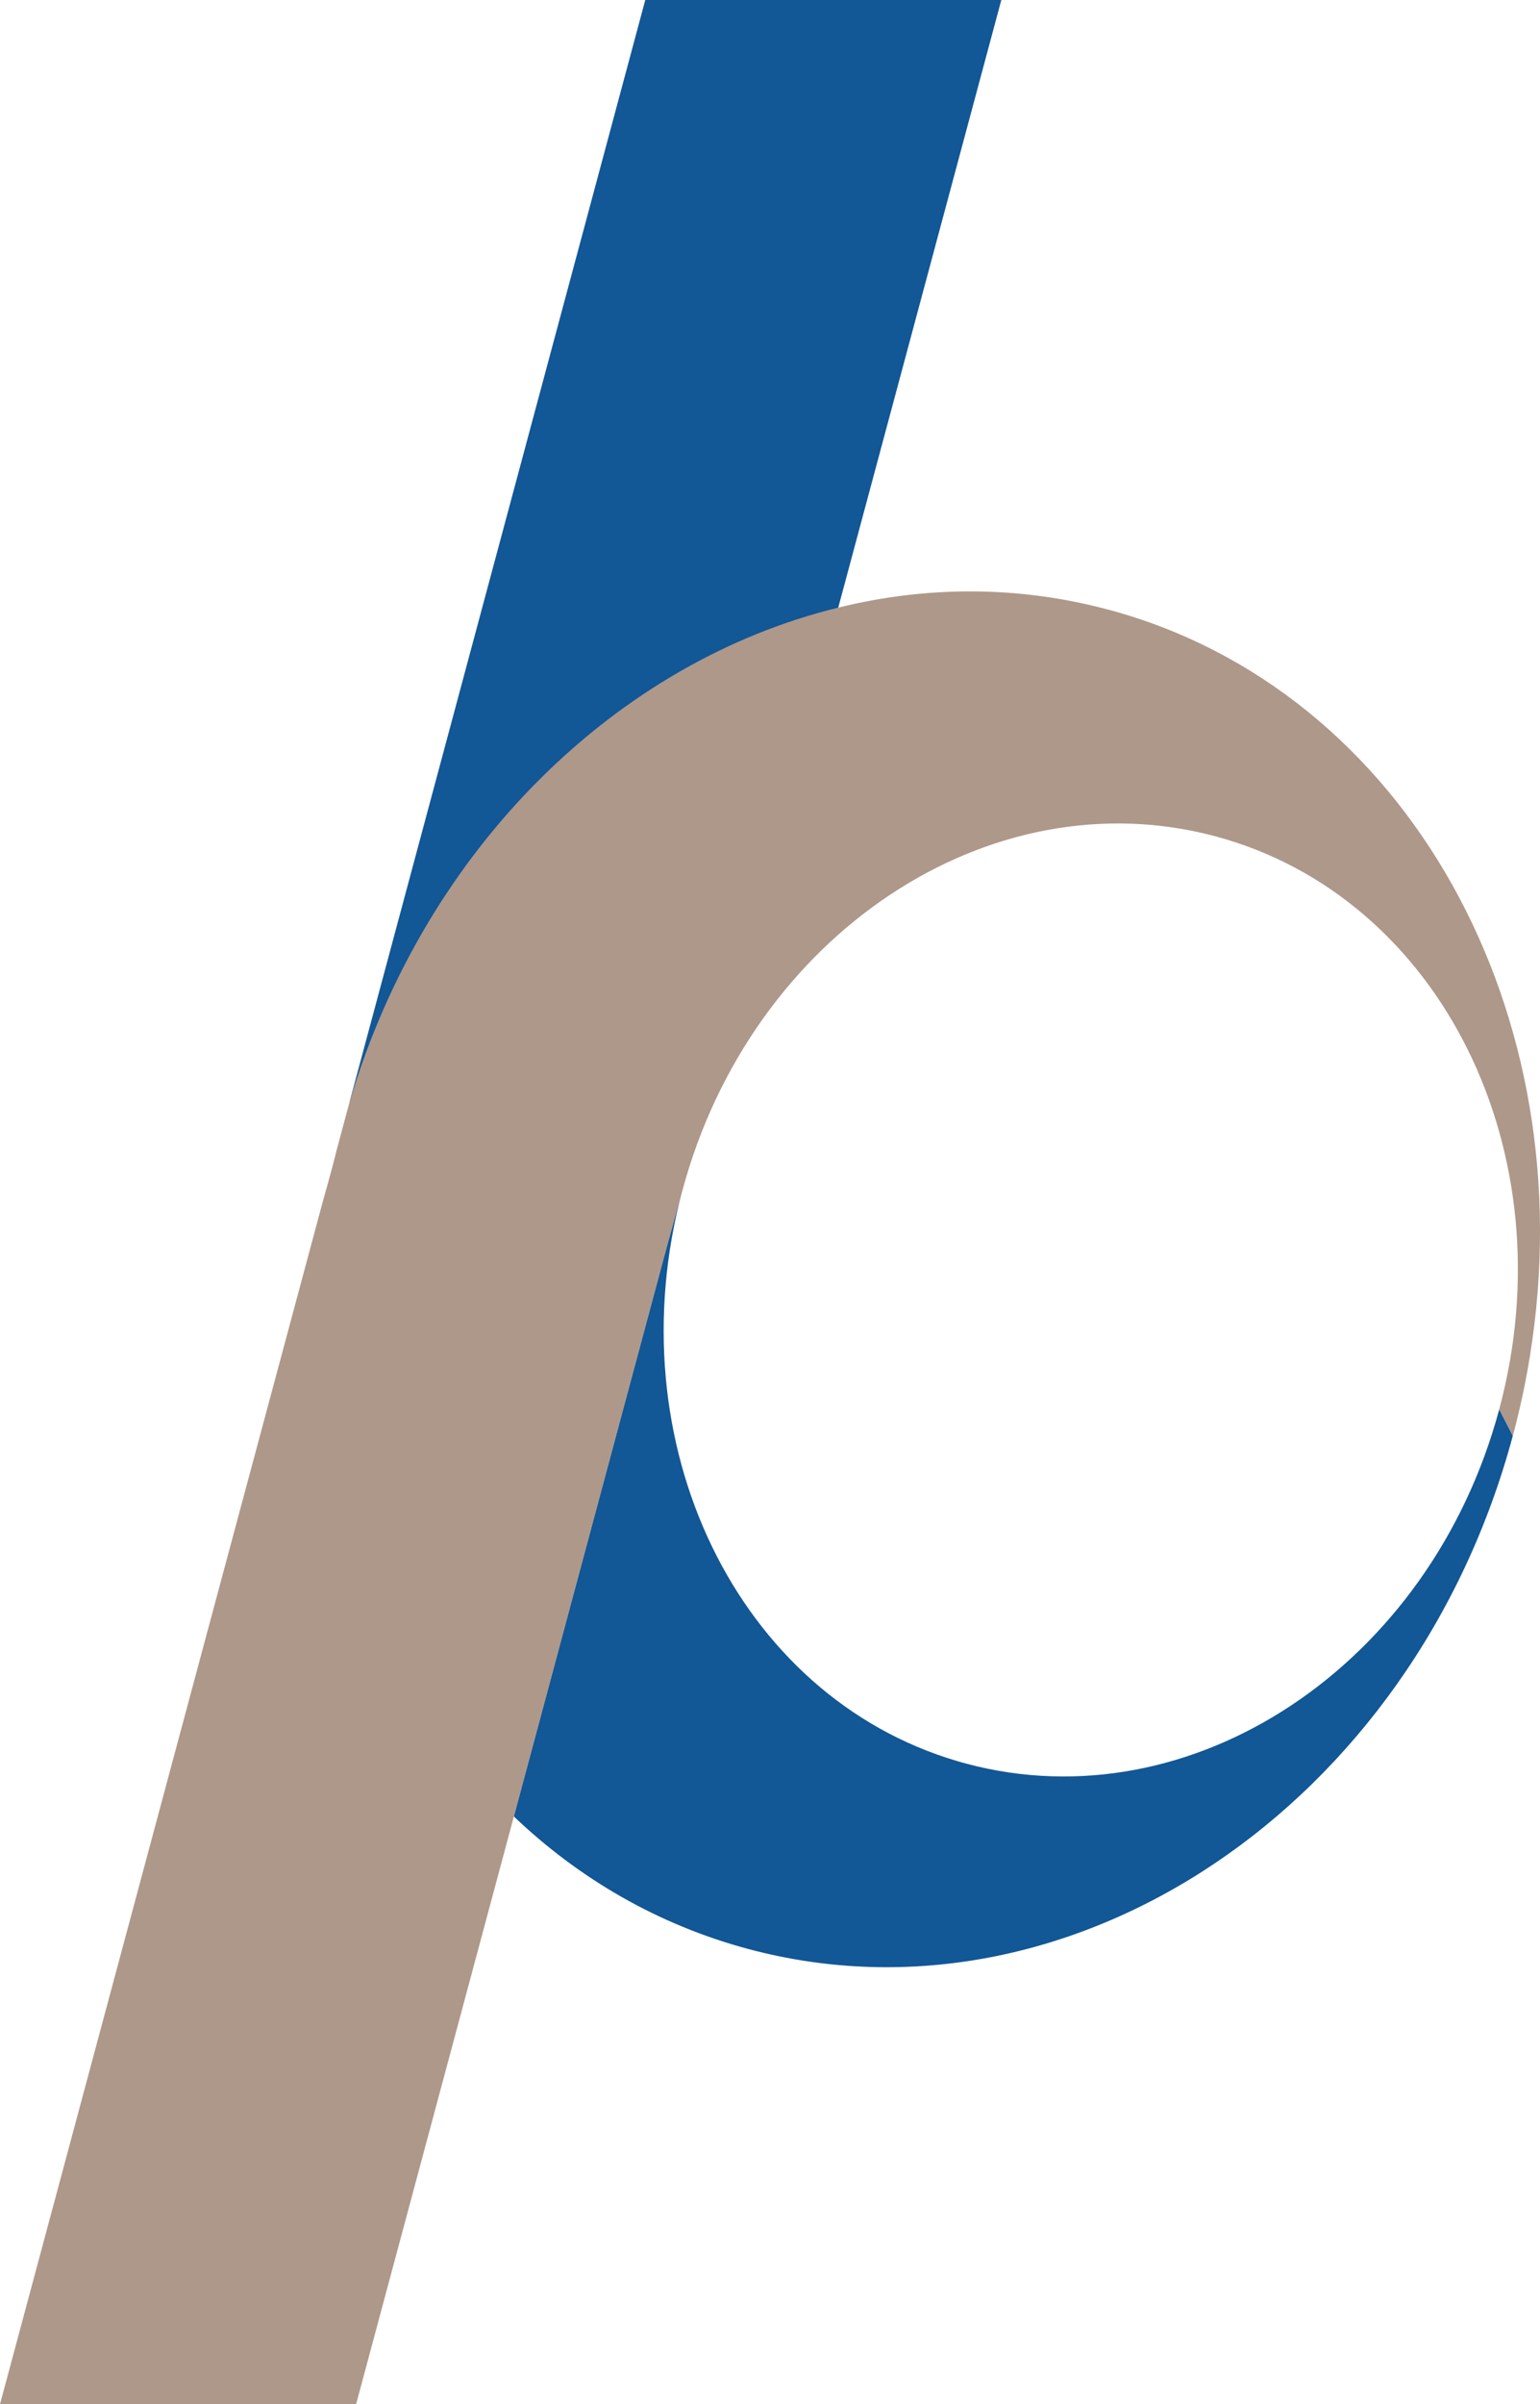
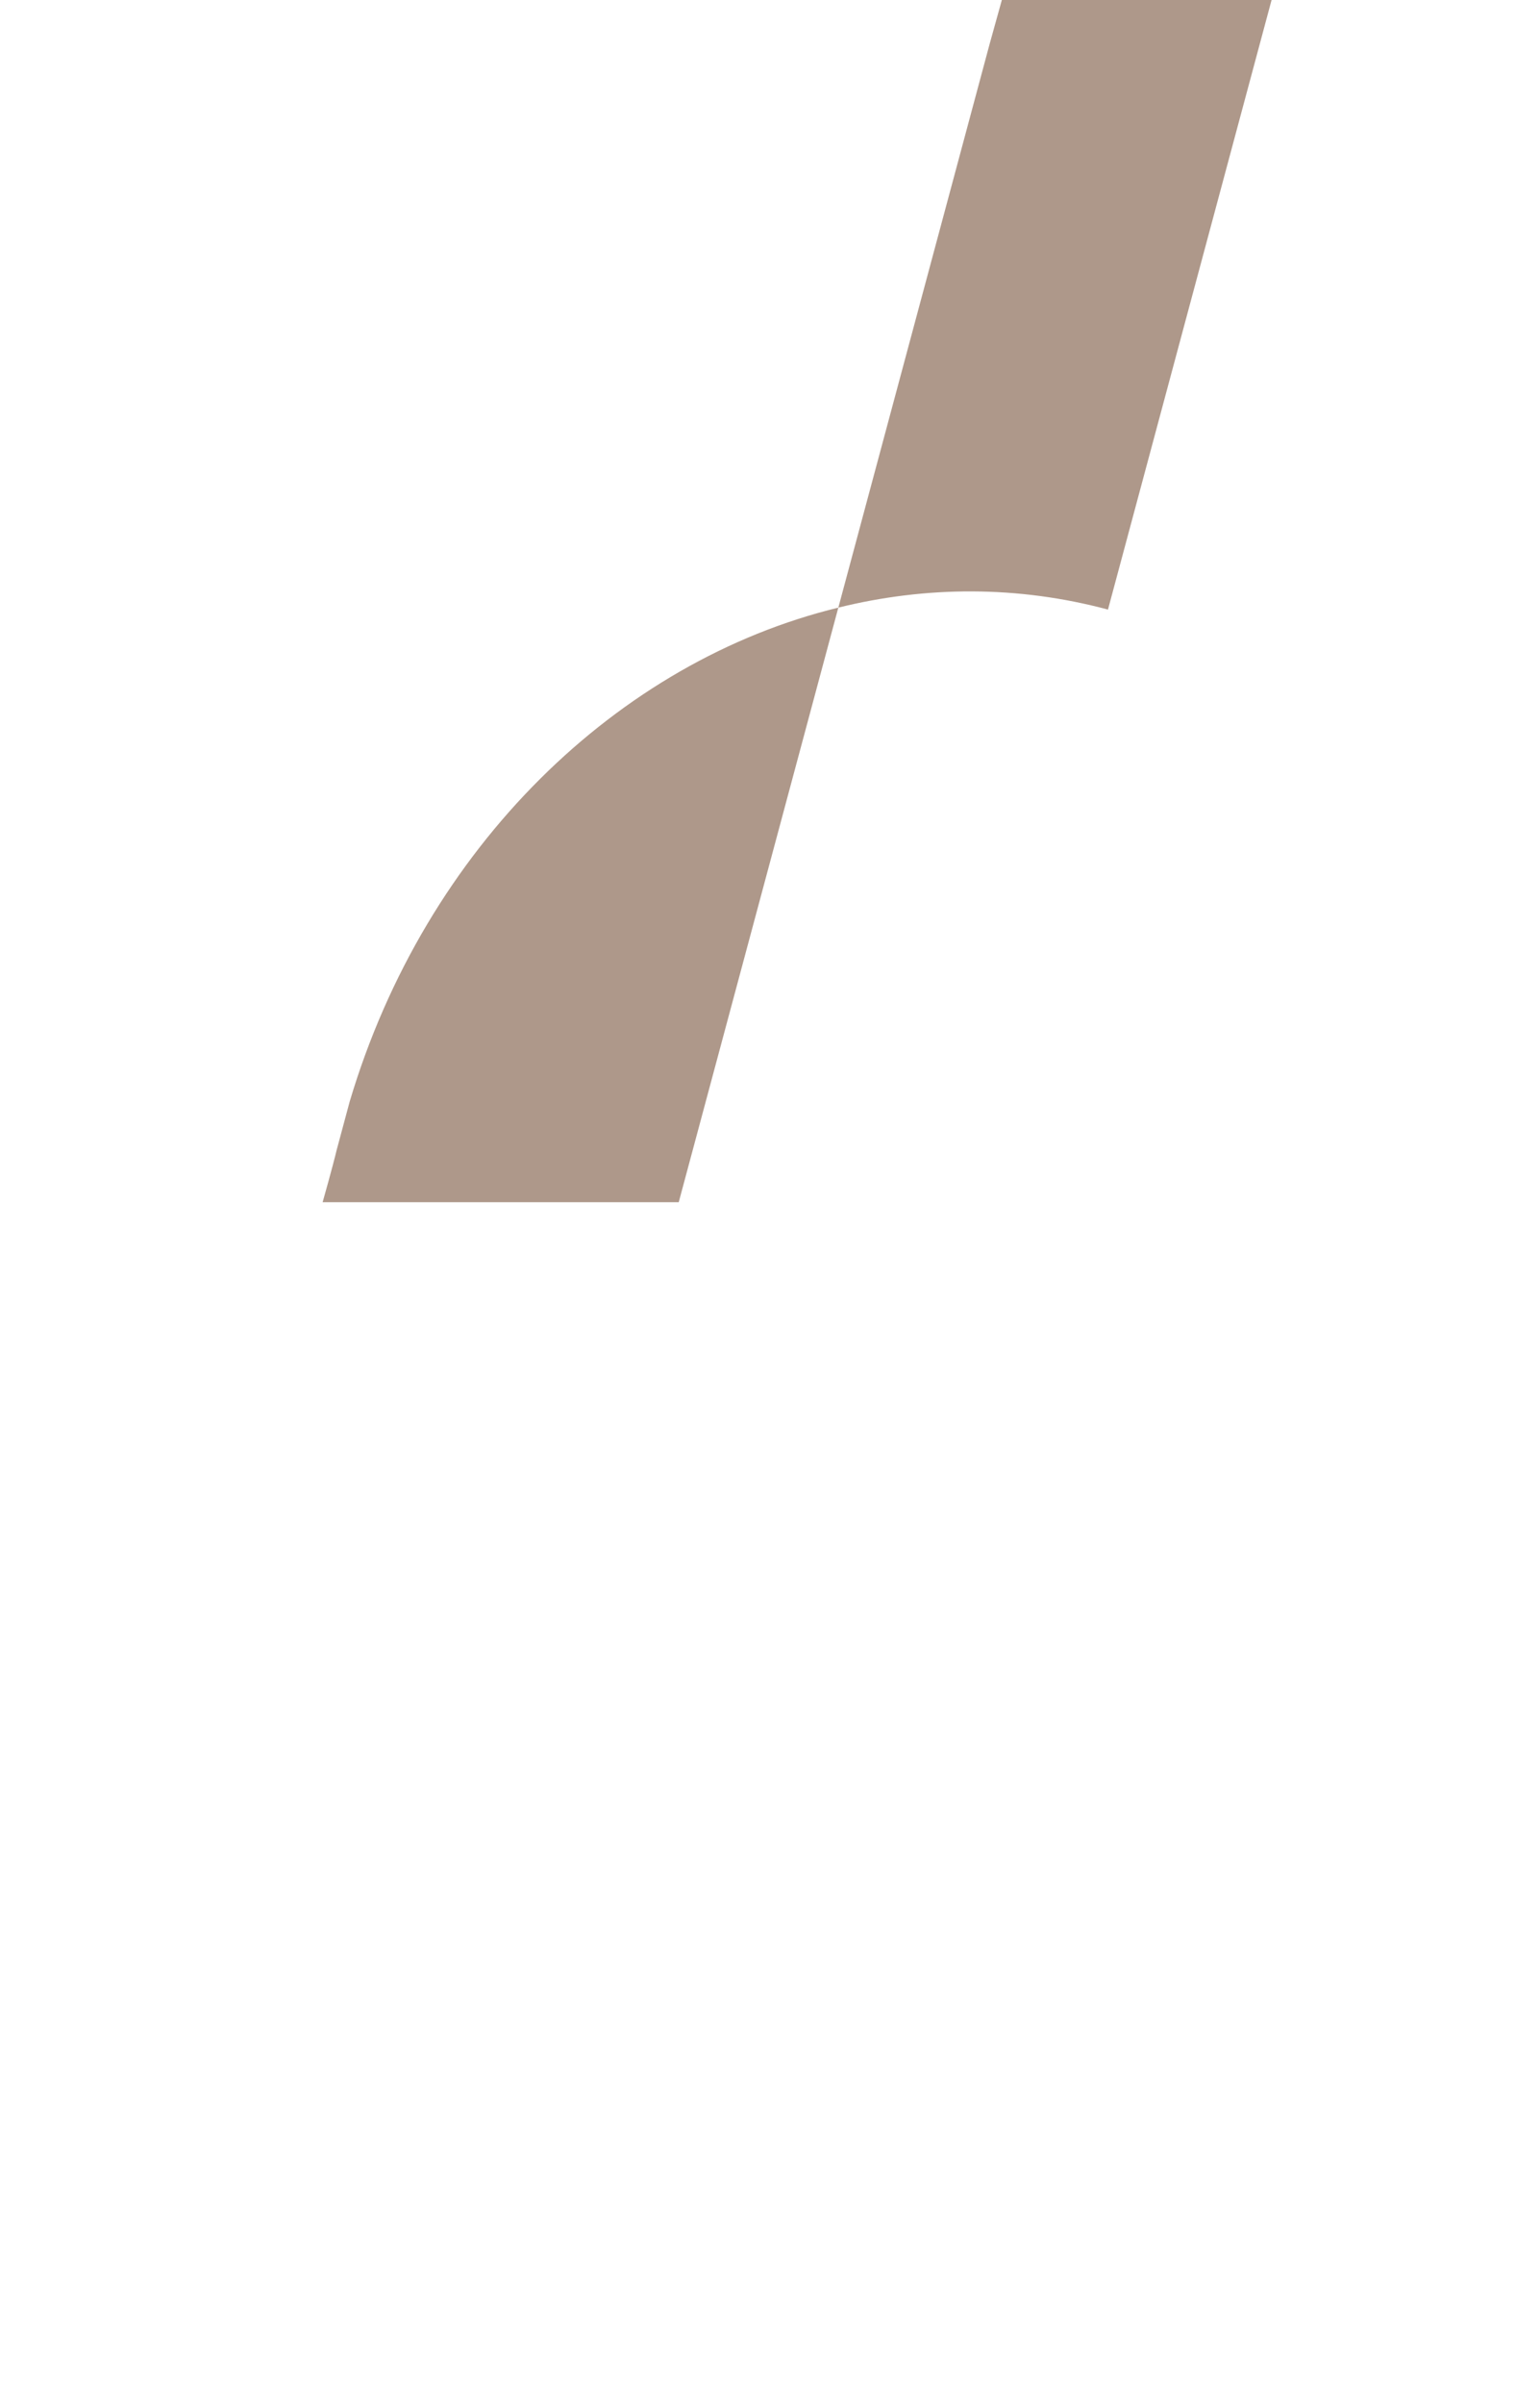
<svg xmlns="http://www.w3.org/2000/svg" id="a" data-name="Logo" viewBox="0 0 254.37 396.85">
  <g id="b">
-     <polygon points="138.46 100.29 165.39 .01 165.39 0 106.57 0 106.58 .01 57.76 181.82 138.46 100.29" style="fill: #125796;" />
-     <path d="M247.64,232.62c-11.35,42.27-50.76,68.46-88.02,58.5-.5-.13-.99-.27-1.49-.42-36.33-10.68-56.63-52.46-45.43-94.16l-2.54,9.14-25.29,94.15c10.76,10.27,23.85,17.9,38.76,21.89,53.35,14.26,109.87-23.68,126.25-84.73l-2.25-4.37Z" style="fill: #125796;" />
-   </g>
-   <path id="c" data-name="p" d="M183.01,100.62c-14.91-3.99-30.08-3.9-44.55-.32-36.26,8.83-68.14,39.35-80.7,81.53l-2.06,7.66s-.03.06-.03.09c-.71,2.99-2.38,8.86-2.38,8.86L0,396.85h58.82l26.06-97.02,25.29-94.15,2.54-9.14c11.35-42.27,50.76-68.46,88.02-58.5s58.26,52.31,46.91,94.58l2.25,4.37c1.18-4.4,2.12-8.8,2.82-13.18,9.15-56.44-20.2-109.96-69.7-123.2Z" style="fill: #ae988a;" />
+     </g>
+   <path id="c" data-name="p" d="M183.01,100.62c-14.91-3.99-30.08-3.9-44.55-.32-36.26,8.83-68.14,39.35-80.7,81.53l-2.06,7.66s-.03.06-.03.09c-.71,2.99-2.38,8.86-2.38,8.86h58.82l26.06-97.02,25.29-94.15,2.54-9.14c11.35-42.27,50.76-68.46,88.02-58.5s58.26,52.31,46.91,94.58l2.25,4.37c1.18-4.4,2.12-8.8,2.82-13.18,9.15-56.44-20.2-109.96-69.7-123.2Z" style="fill: #ae988a;" />
</svg>